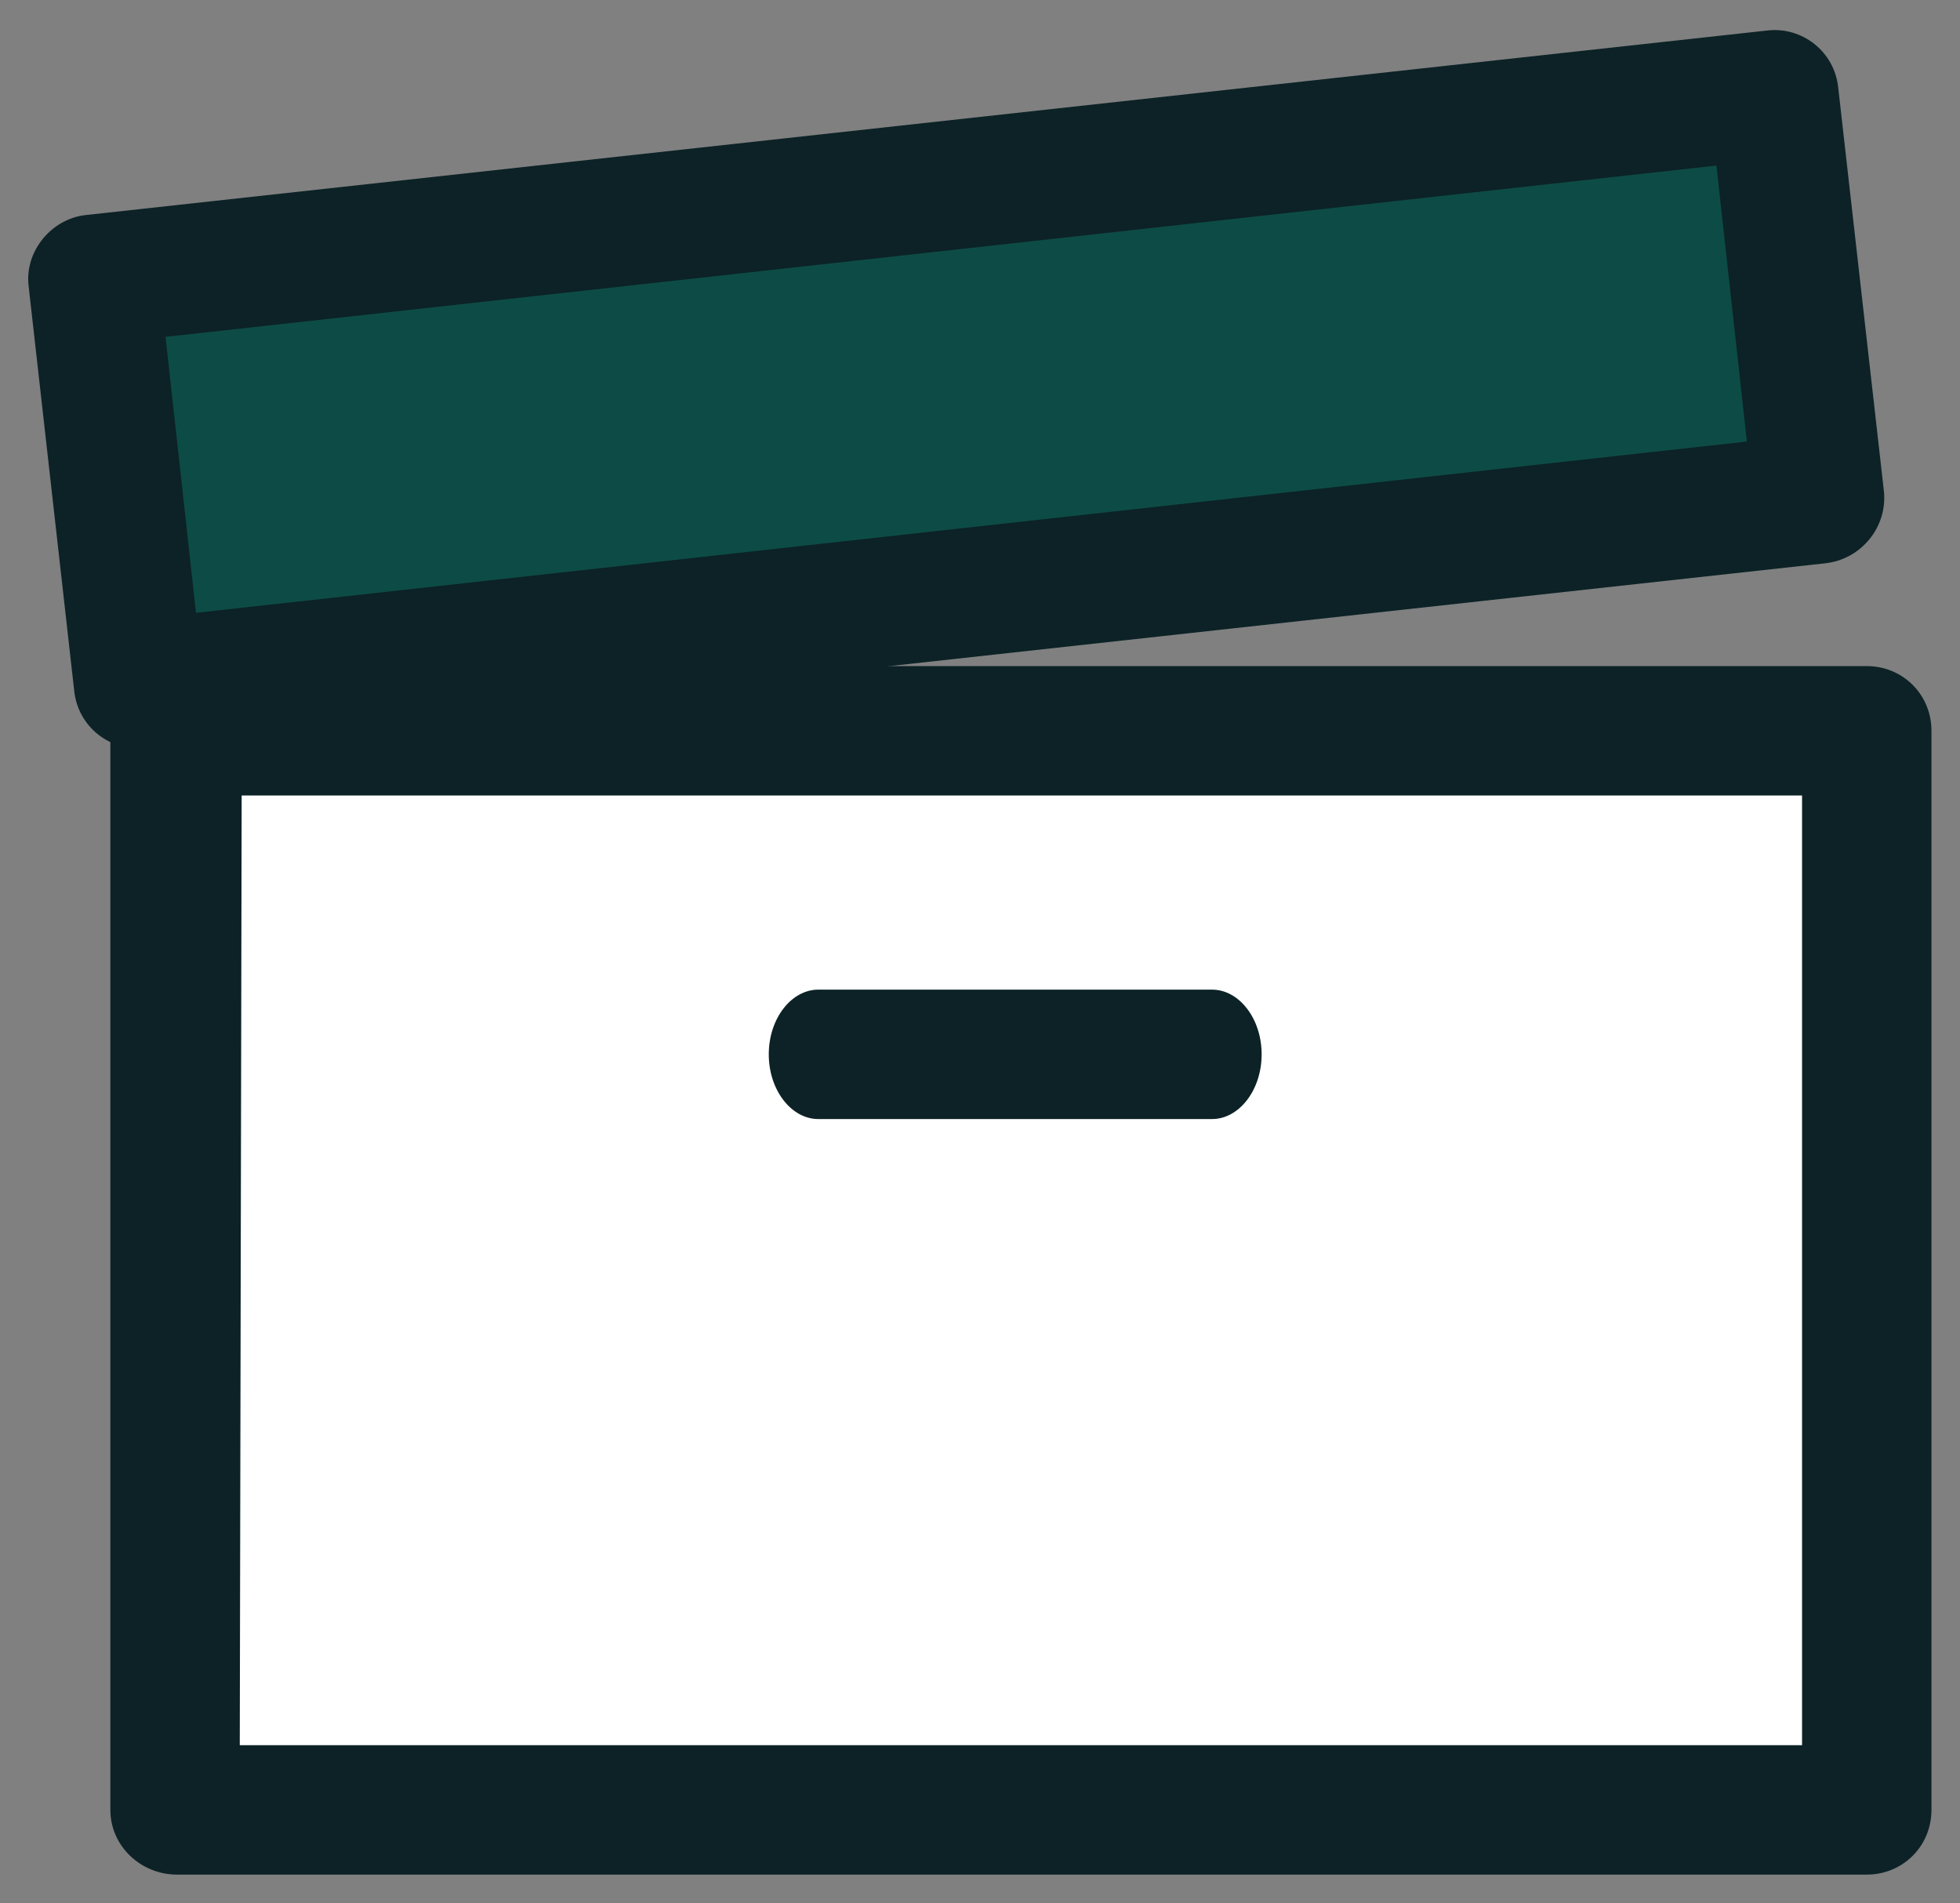
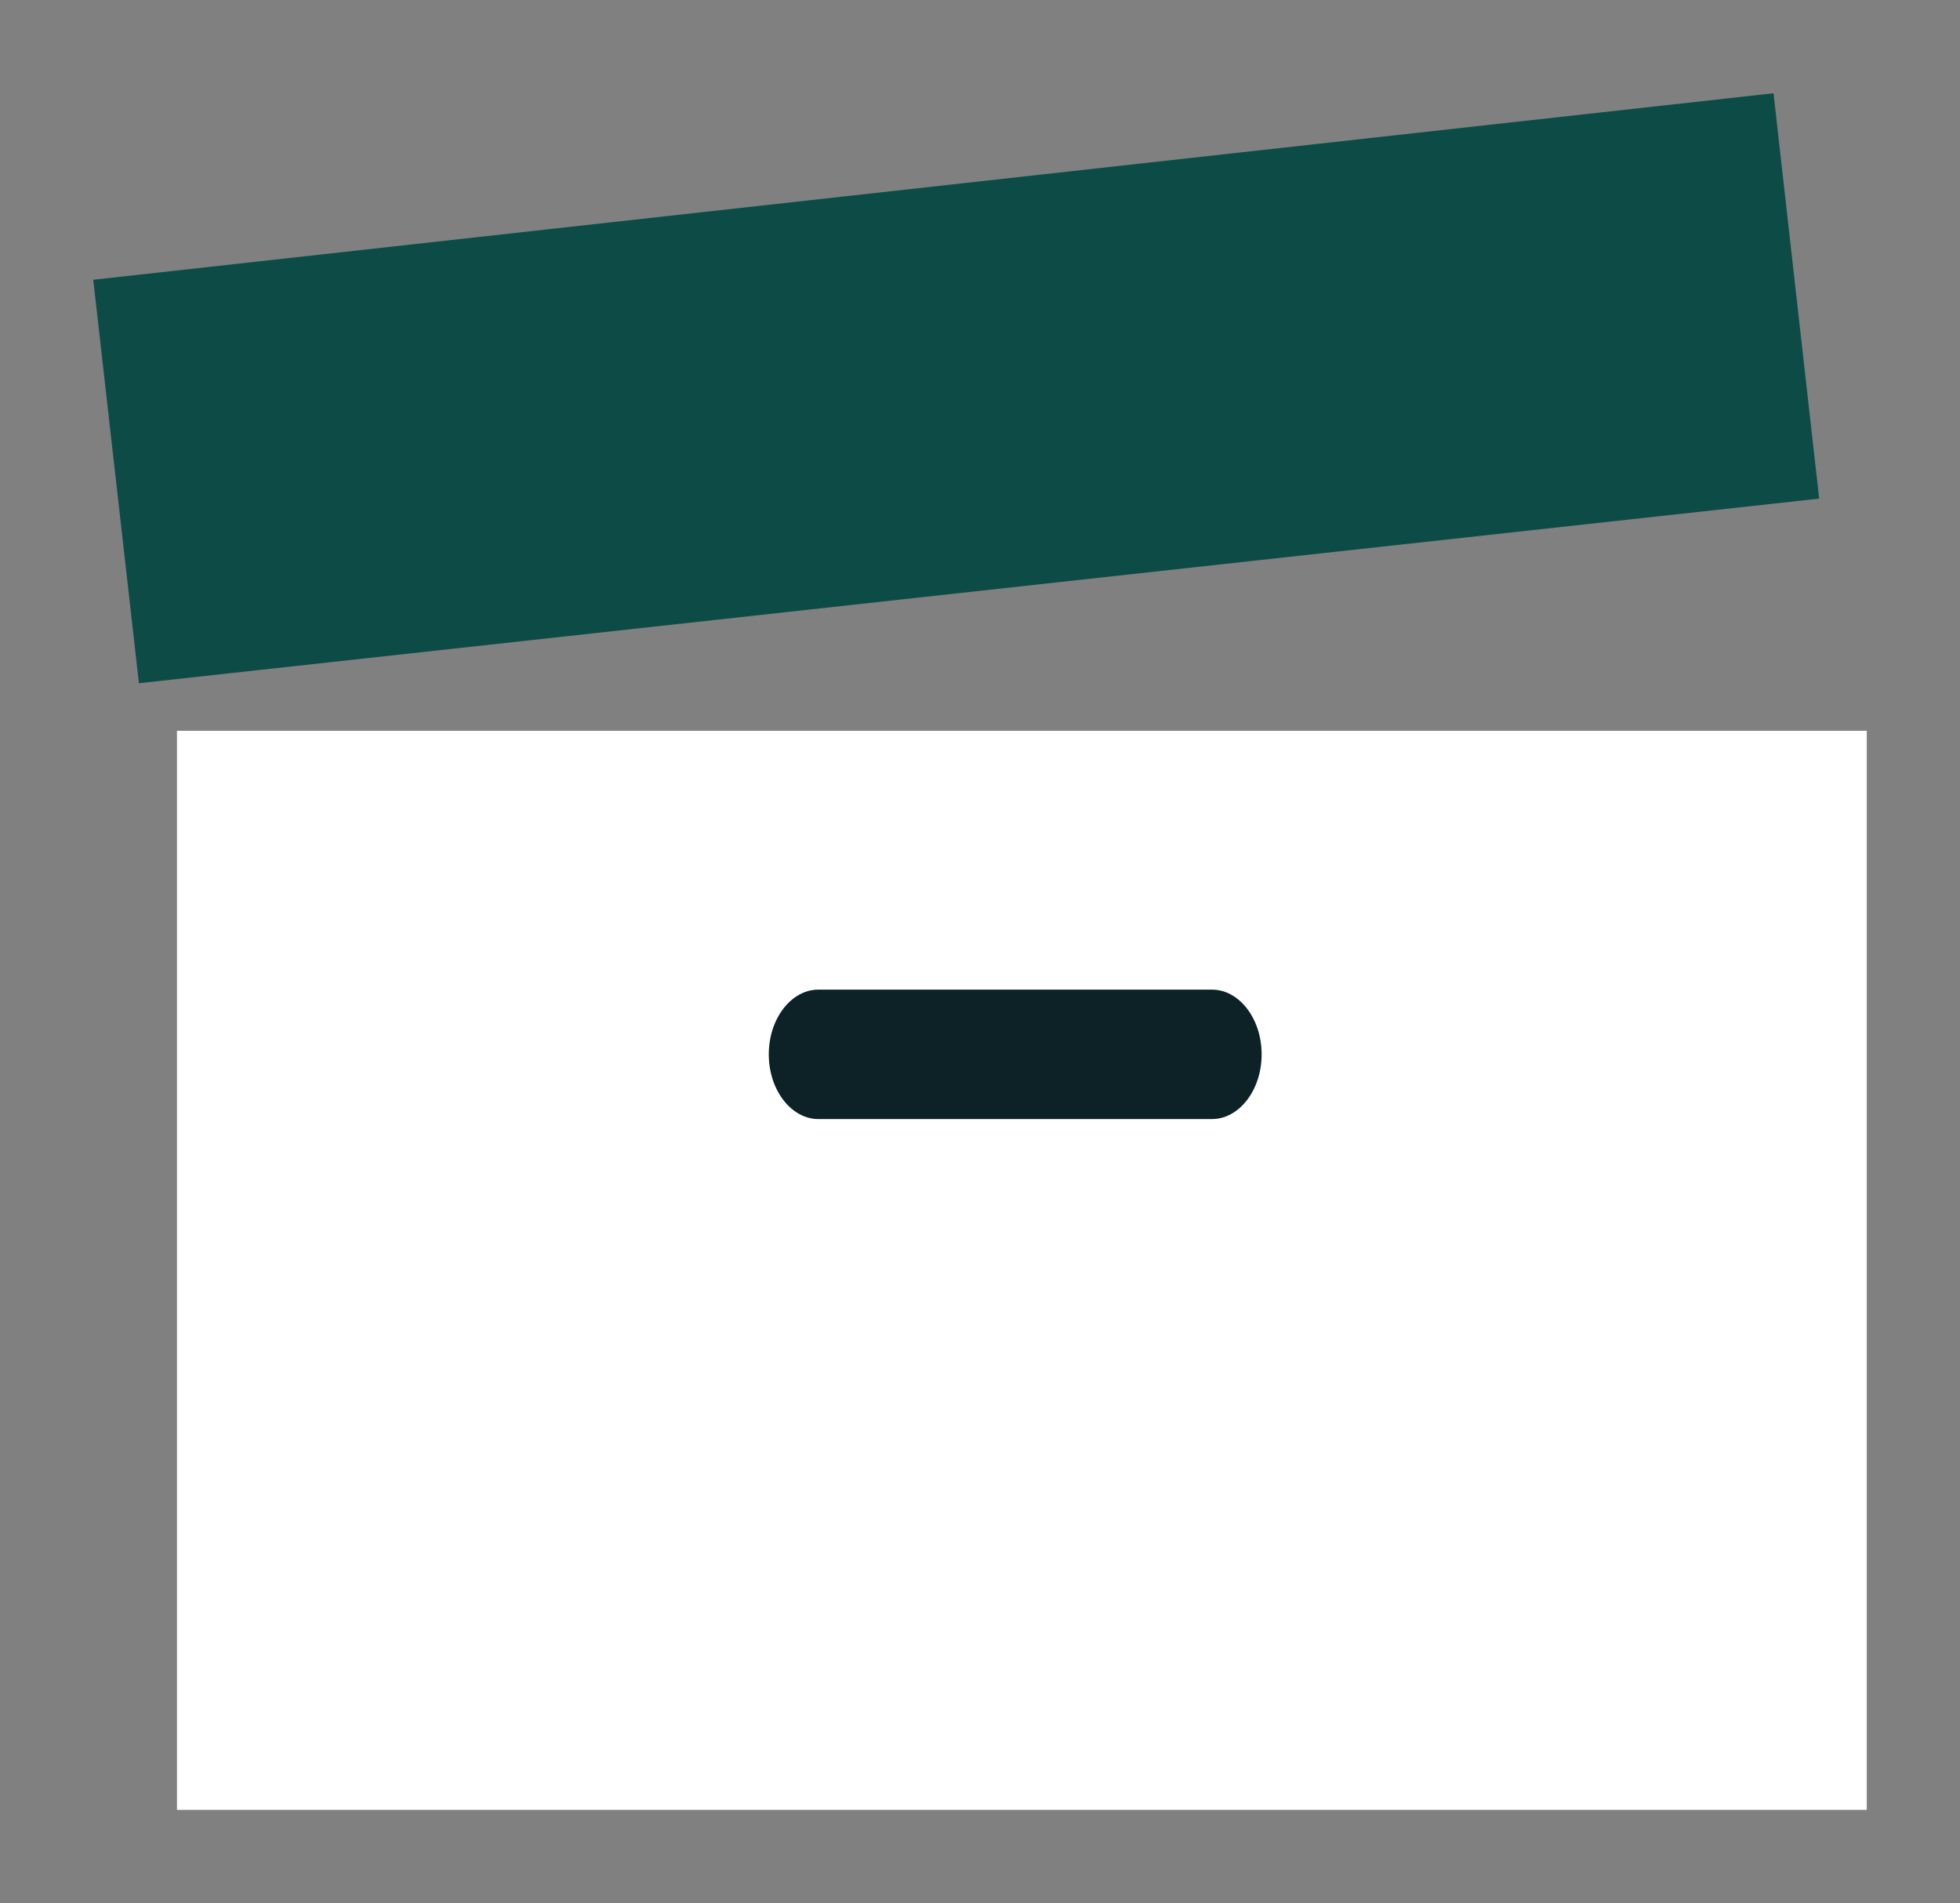
<svg xmlns="http://www.w3.org/2000/svg" version="1.2" viewBox="0 0 103 100" width="103" height="100">
  <rect x="0" y="0" width="103" height="100" fill="#808080" stroke="none" />
  <title>YellowDog-svg</title>
  <style>
		tspan { white-space:pre } 
		.s0 { fill: #ffffff } 
		.s1 { fill: #0c2226 } 
		.s2 { fill: #0d4c46 } 
	</style>
  <g id="Layer_1-2">
    <path id="Layer" class="s0" d="m9.3 38.4h88.8v56.7h-88.8z" />
-     <path id="Layer" fill-rule="evenodd" class="s1" d="m101.5 38.4v56.7c0 1.9-1.5 3.4-3.4 3.4h-88.8c-1.9 0-3.5-1.5-3.5-3.4v-56.7c0-1.9 1.6-3.4 3.4-3.4h88.9c1.9 0 3.4 1.5 3.4 3.4zm-6.8 53.3v-49.9h-82l-0.1 49.9z" />
    <path id="Layer" class="s2" d="m4.9 14.7l88.3-9.8 2.4 21.3-88.3 9.7z" />
-     <path id="Layer" fill-rule="evenodd" class="s1" d="m96.6 4.6l2.4 21.2c0.2 1.9-1.2 3.6-3.1 3.8l-88.3 9.7c-1.8 0.2-3.5-1.1-3.7-3l-2.4-21.3c-0.2-1.8 1.2-3.5 3-3.7l88.4-9.7c1.8-0.2 3.5 1.1 3.7 3zm-4.8 18.6l-1.6-14.5-81.5 9 1.6 14.5z" />
    <path id="Layer" class="s1" d="m63.7 58.8h-20.7c-1.4 0-2.6-1.5-2.6-3.4 0-1.9 1.2-3.4 2.6-3.4h20.7c1.4 0 2.6 1.5 2.6 3.4 0 1.9-1.2 3.4-2.6 3.4z" />
  </g>
</svg>